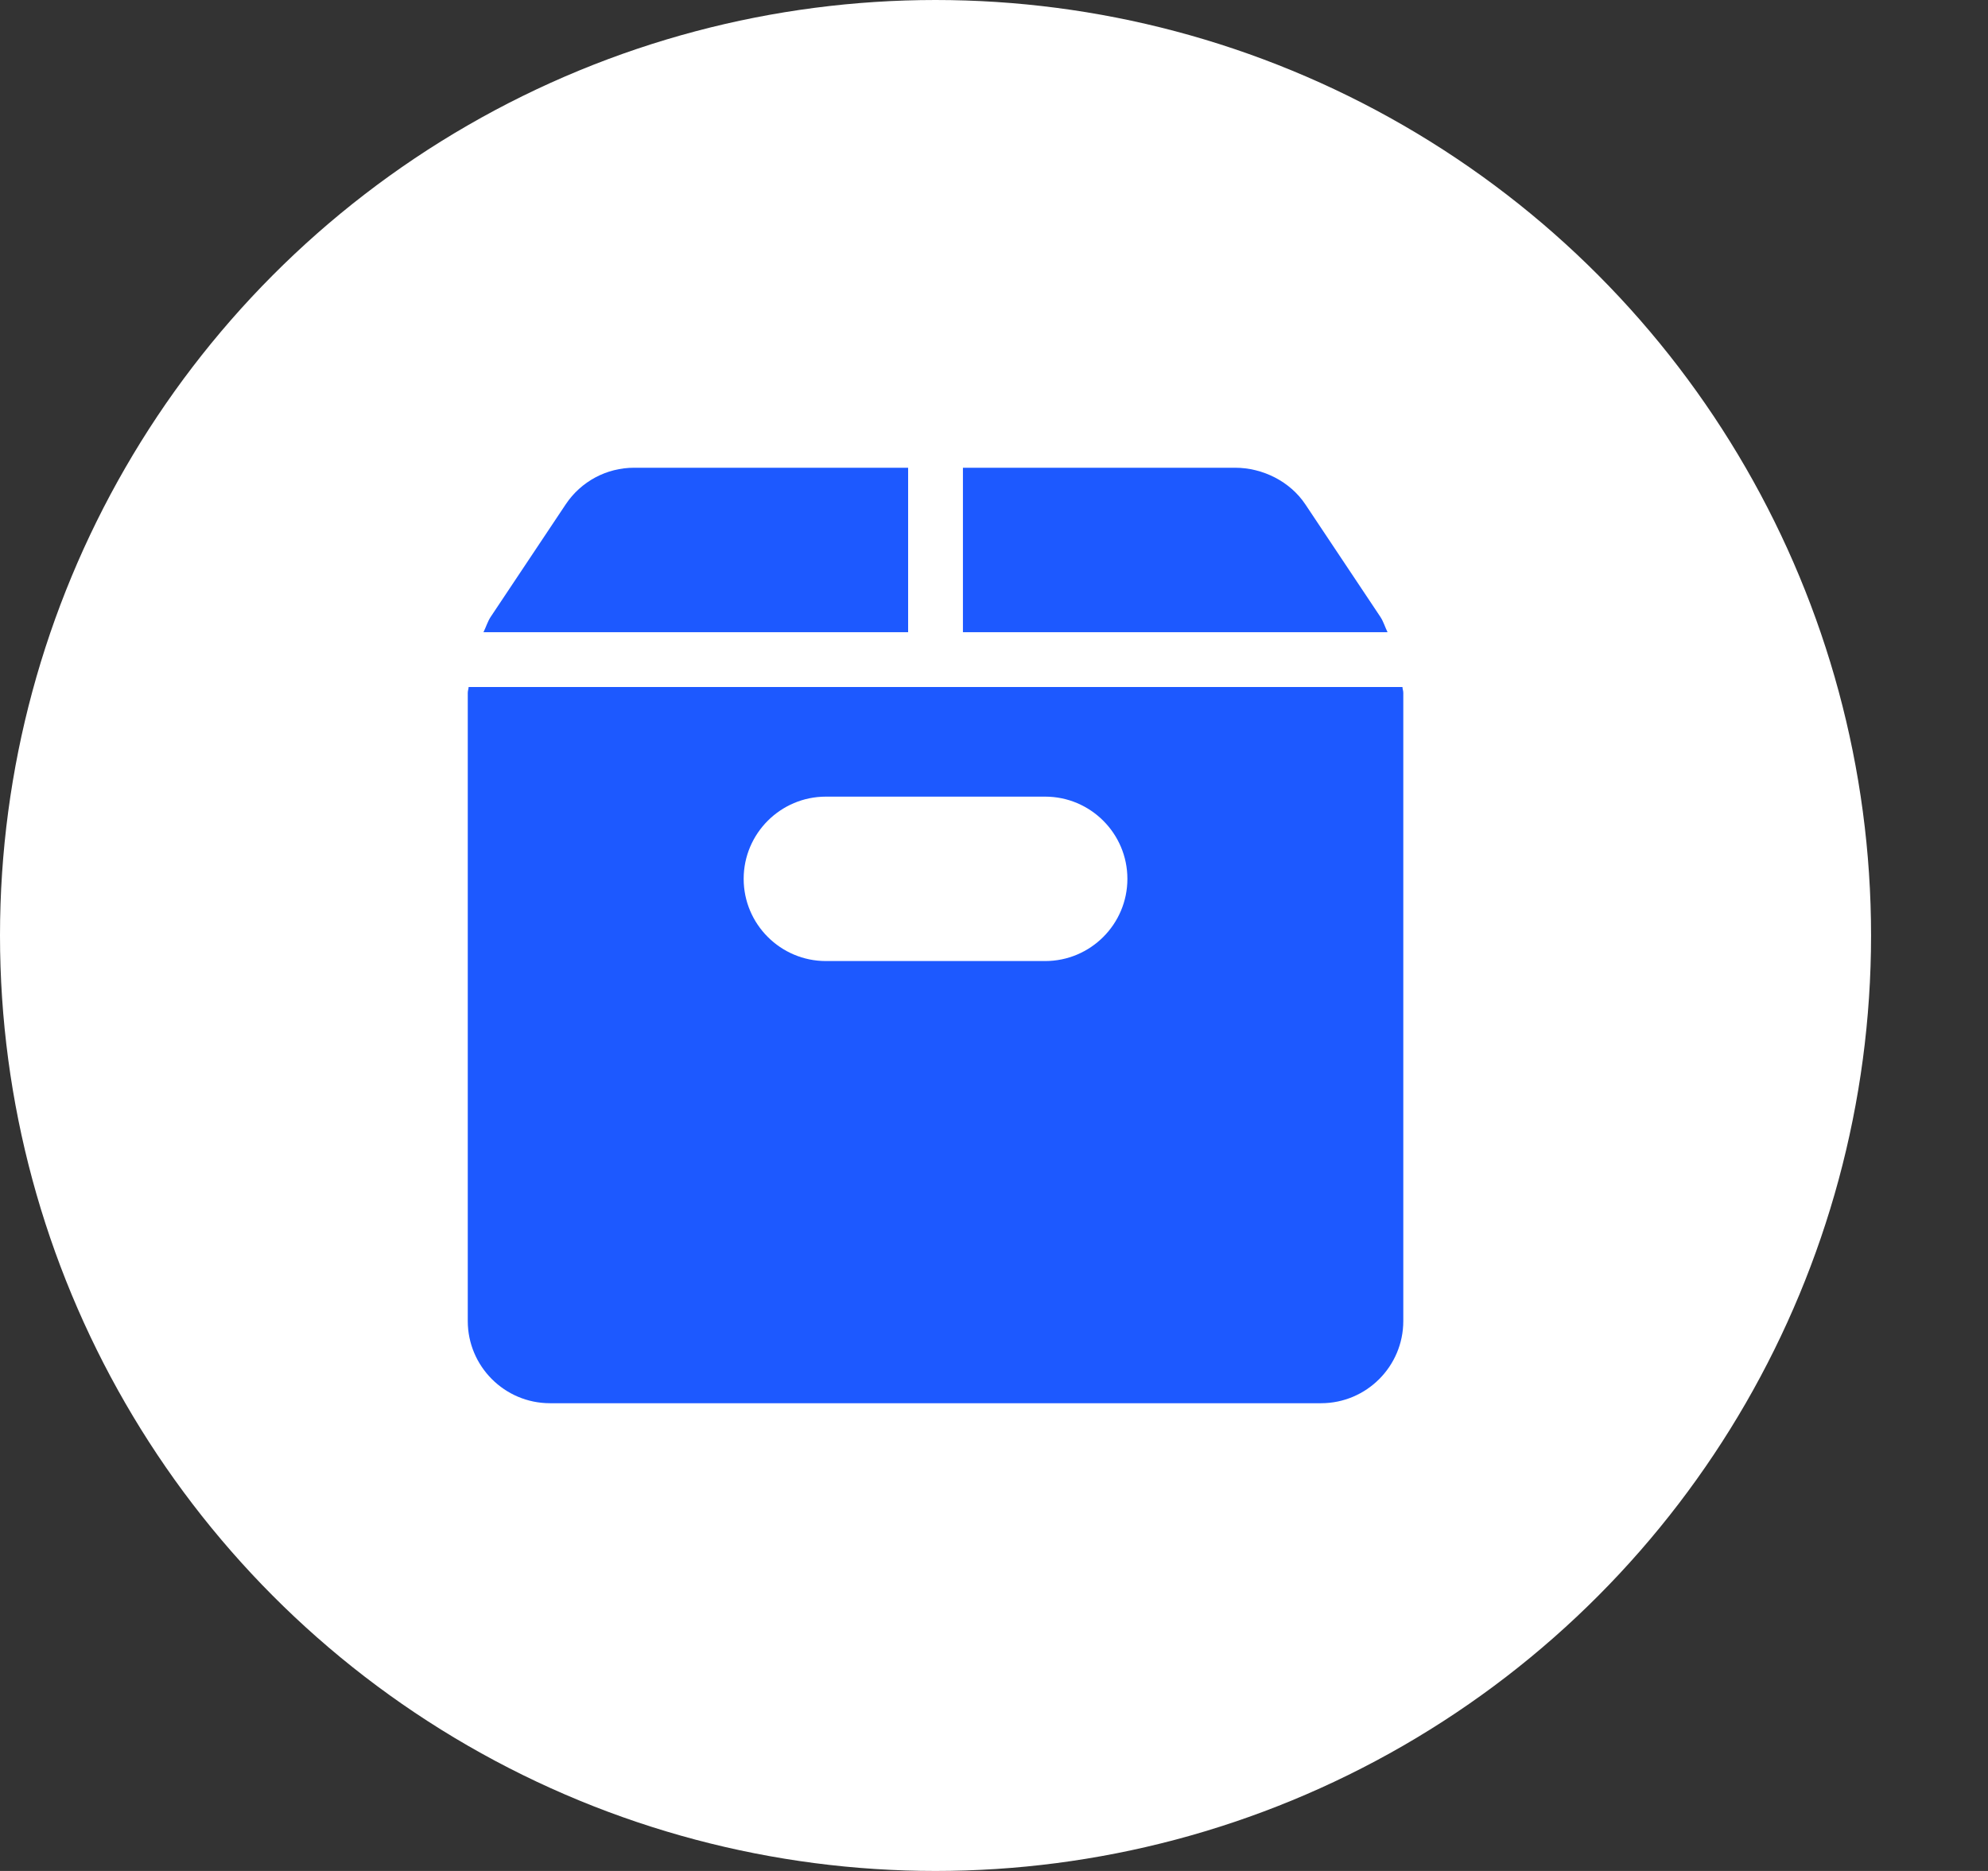
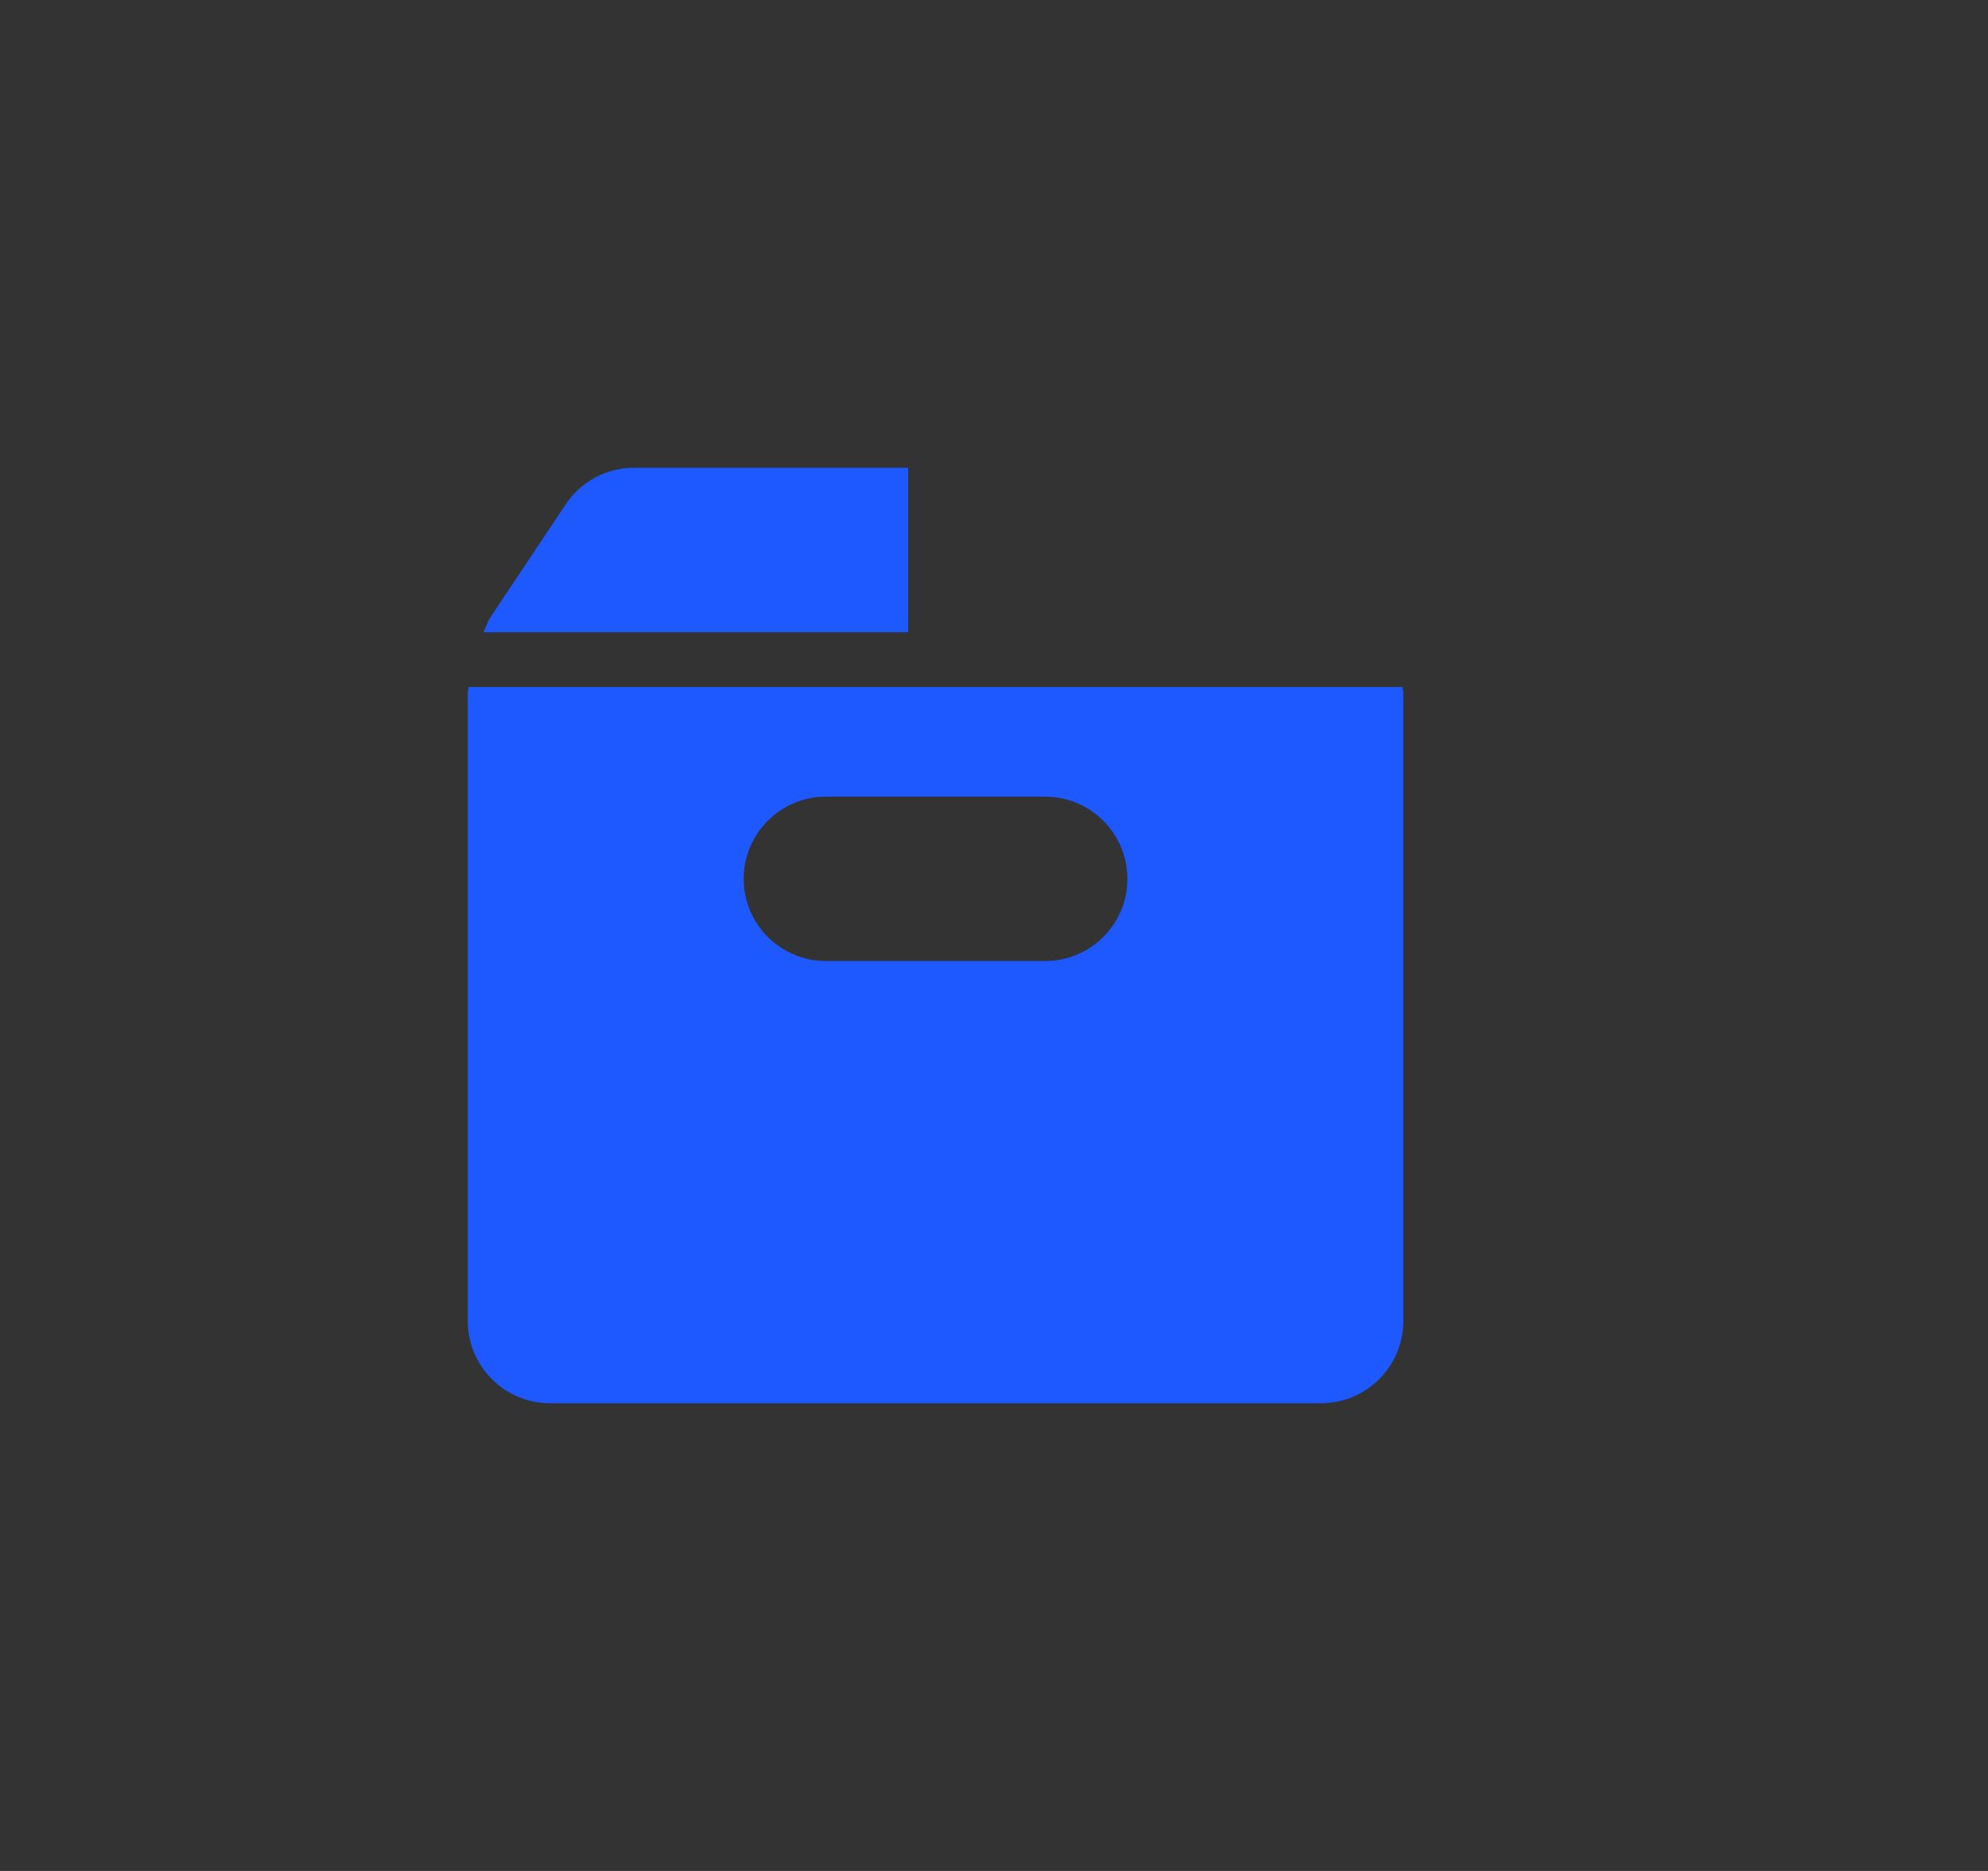
<svg xmlns="http://www.w3.org/2000/svg" width="51" height="48" viewBox="0 0 51 48" fill="none">
  <rect x="0" y="0" width="51" height="48" fill="#333333" stroke="none" />
-   <circle cx="24" cy="24" r="24" fill="white" />
  <g clip-path="url(#clip0_1226_16103)">
    <path d="M16.268 12C15.561 12 14.905 12.351 14.513 12.939L12.59 15.823C12.508 15.946 12.469 16.088 12.403 16.219H23.297V12H16.268Z" fill="#1D59FF" />
-     <path d="M35.41 15.823L33.487 12.939C33.095 12.351 32.392 12 31.685 12H24.703V16.219H35.596C35.531 16.088 35.492 15.946 35.41 15.823Z" fill="#1D59FF" />
    <path d="M35.978 17.625H12.022C12.02 17.675 12 17.723 12 17.773V33.891C12 35.054 12.946 36 14.109 36H33.891C35.054 36 36 35.054 36 33.891V17.773C36 17.723 35.98 17.675 35.978 17.625ZM26.812 24.656H21.188C20.024 24.656 19.078 23.71 19.078 22.547C19.078 21.384 20.024 20.438 21.188 20.438H26.812C27.976 20.438 28.922 21.384 28.922 22.547C28.922 23.71 27.976 24.656 26.812 24.656Z" fill="#1D59FF" />
  </g>
  <defs>
    <clipPath id="clip0_1226_16103">
      <rect width="24" height="24" fill="white" transform="translate(12 12)" />
    </clipPath>
  </defs>
</svg>